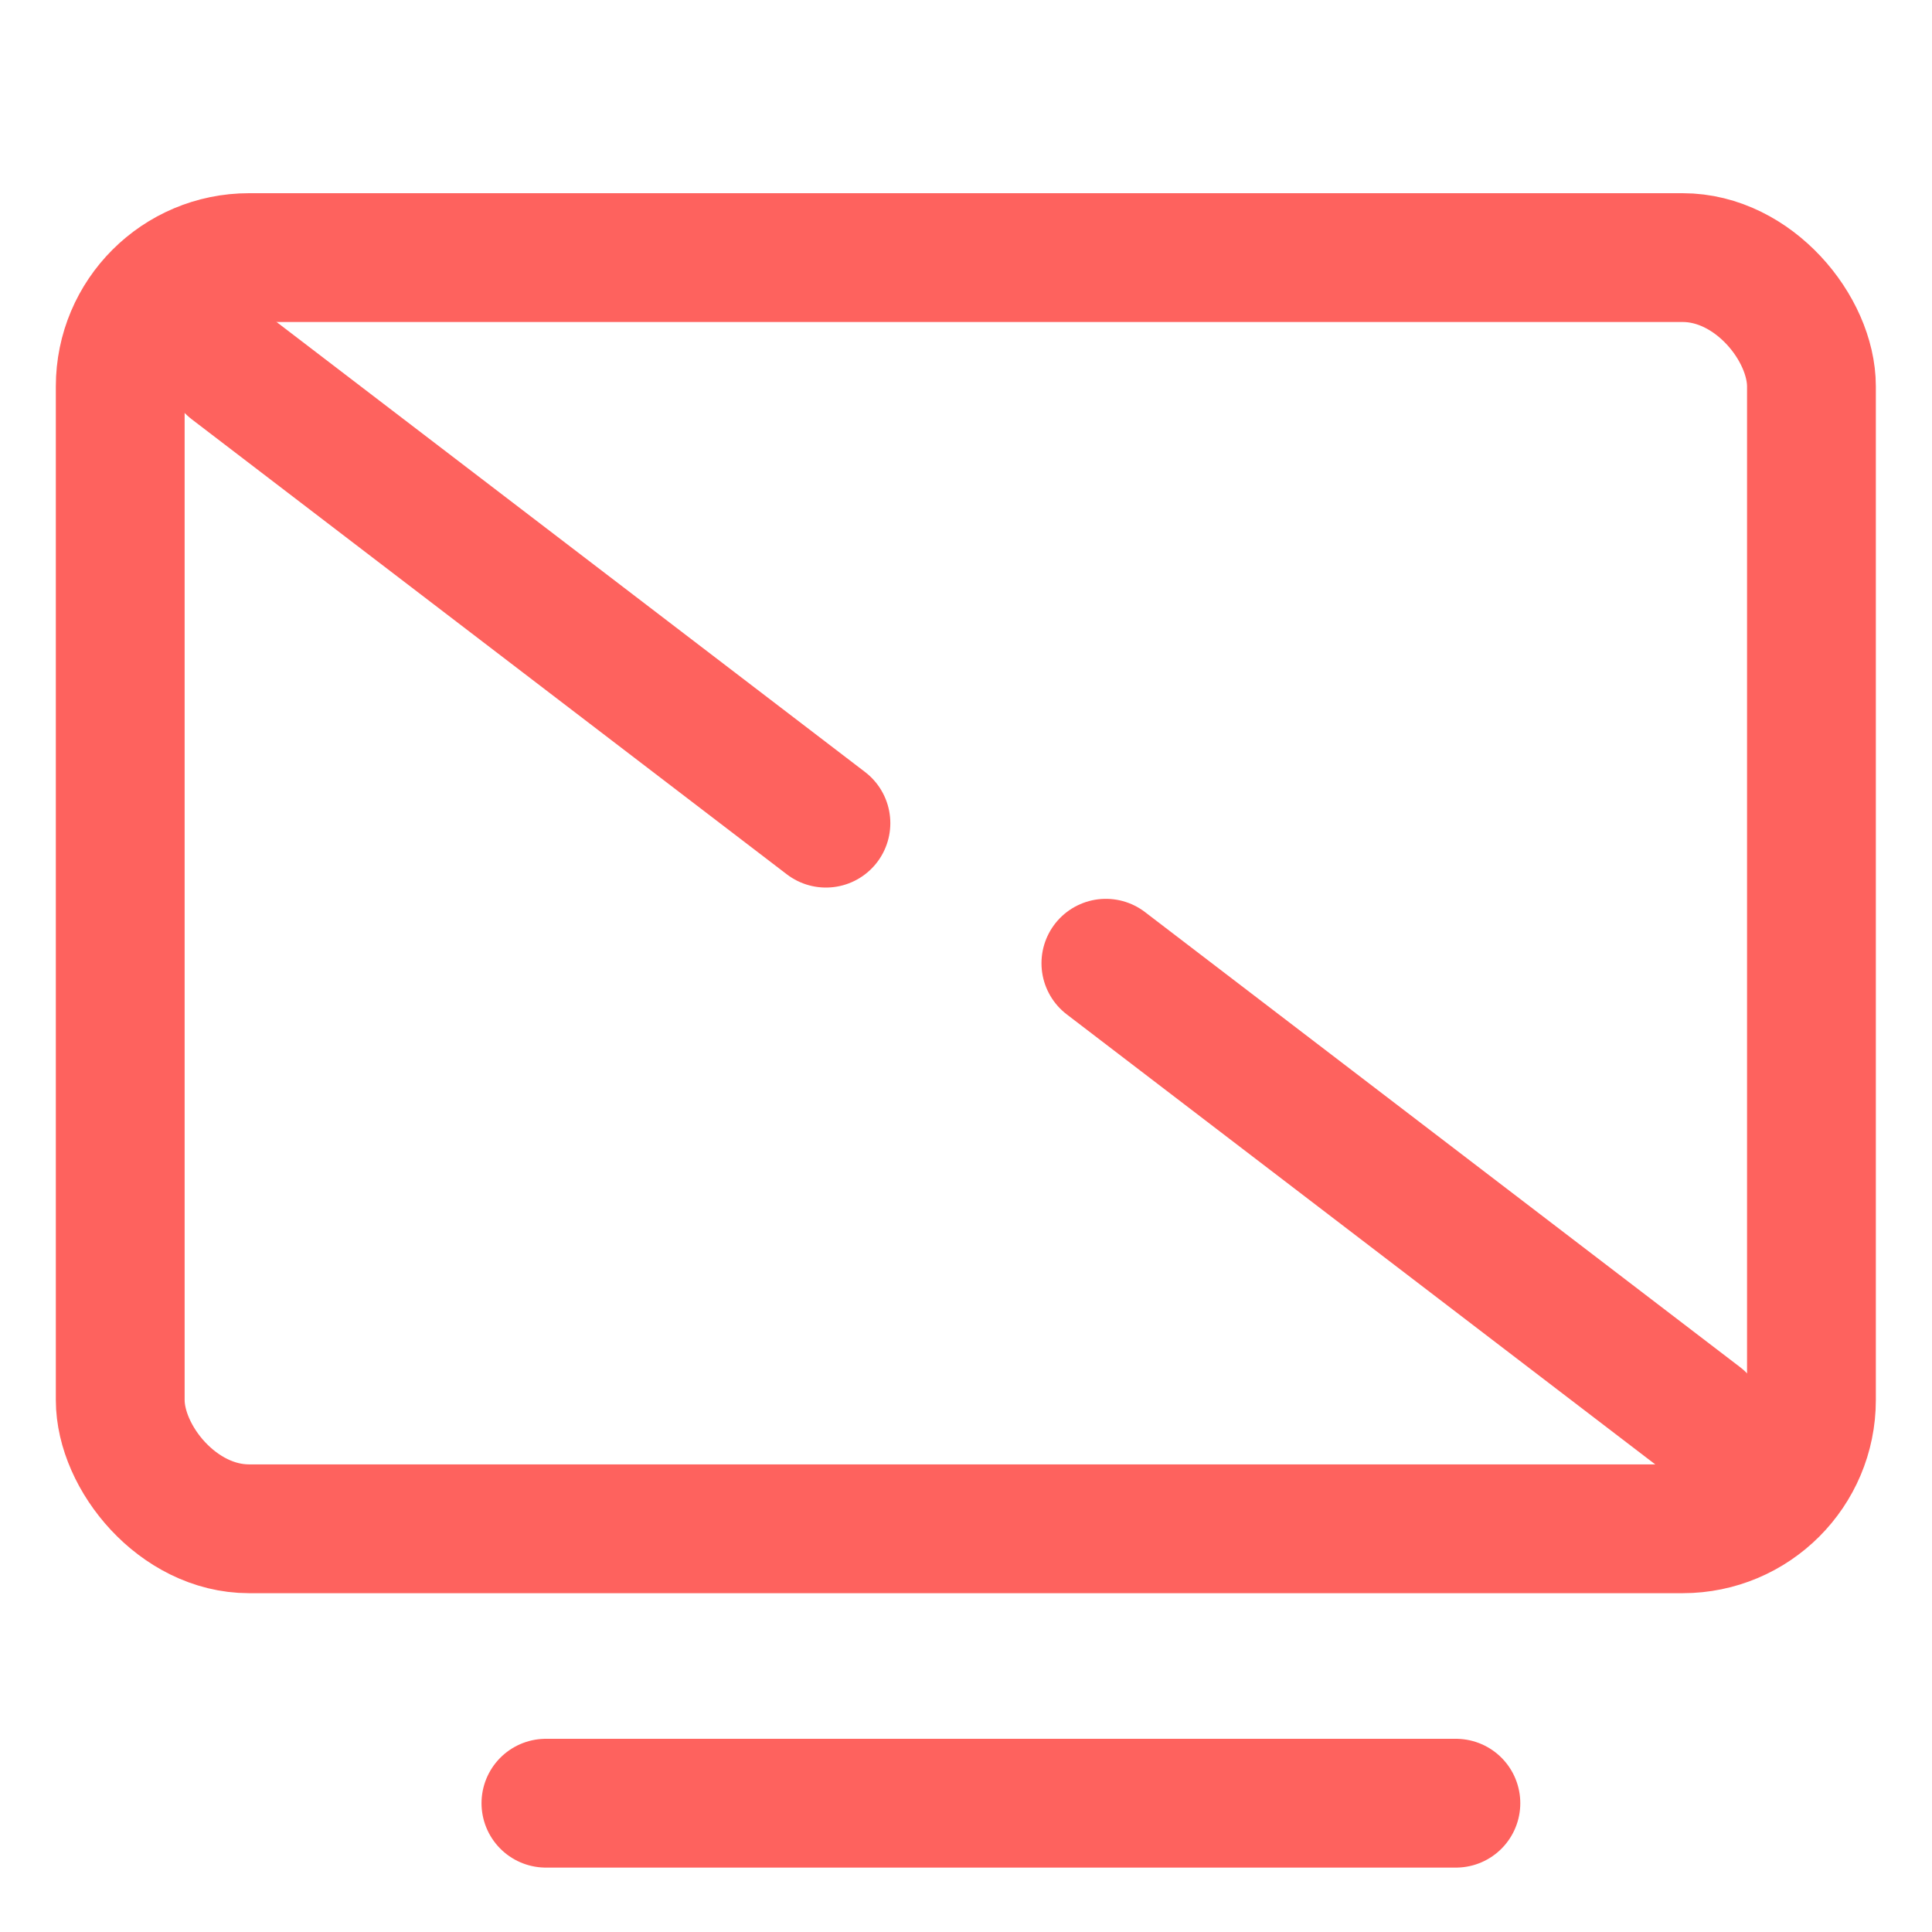
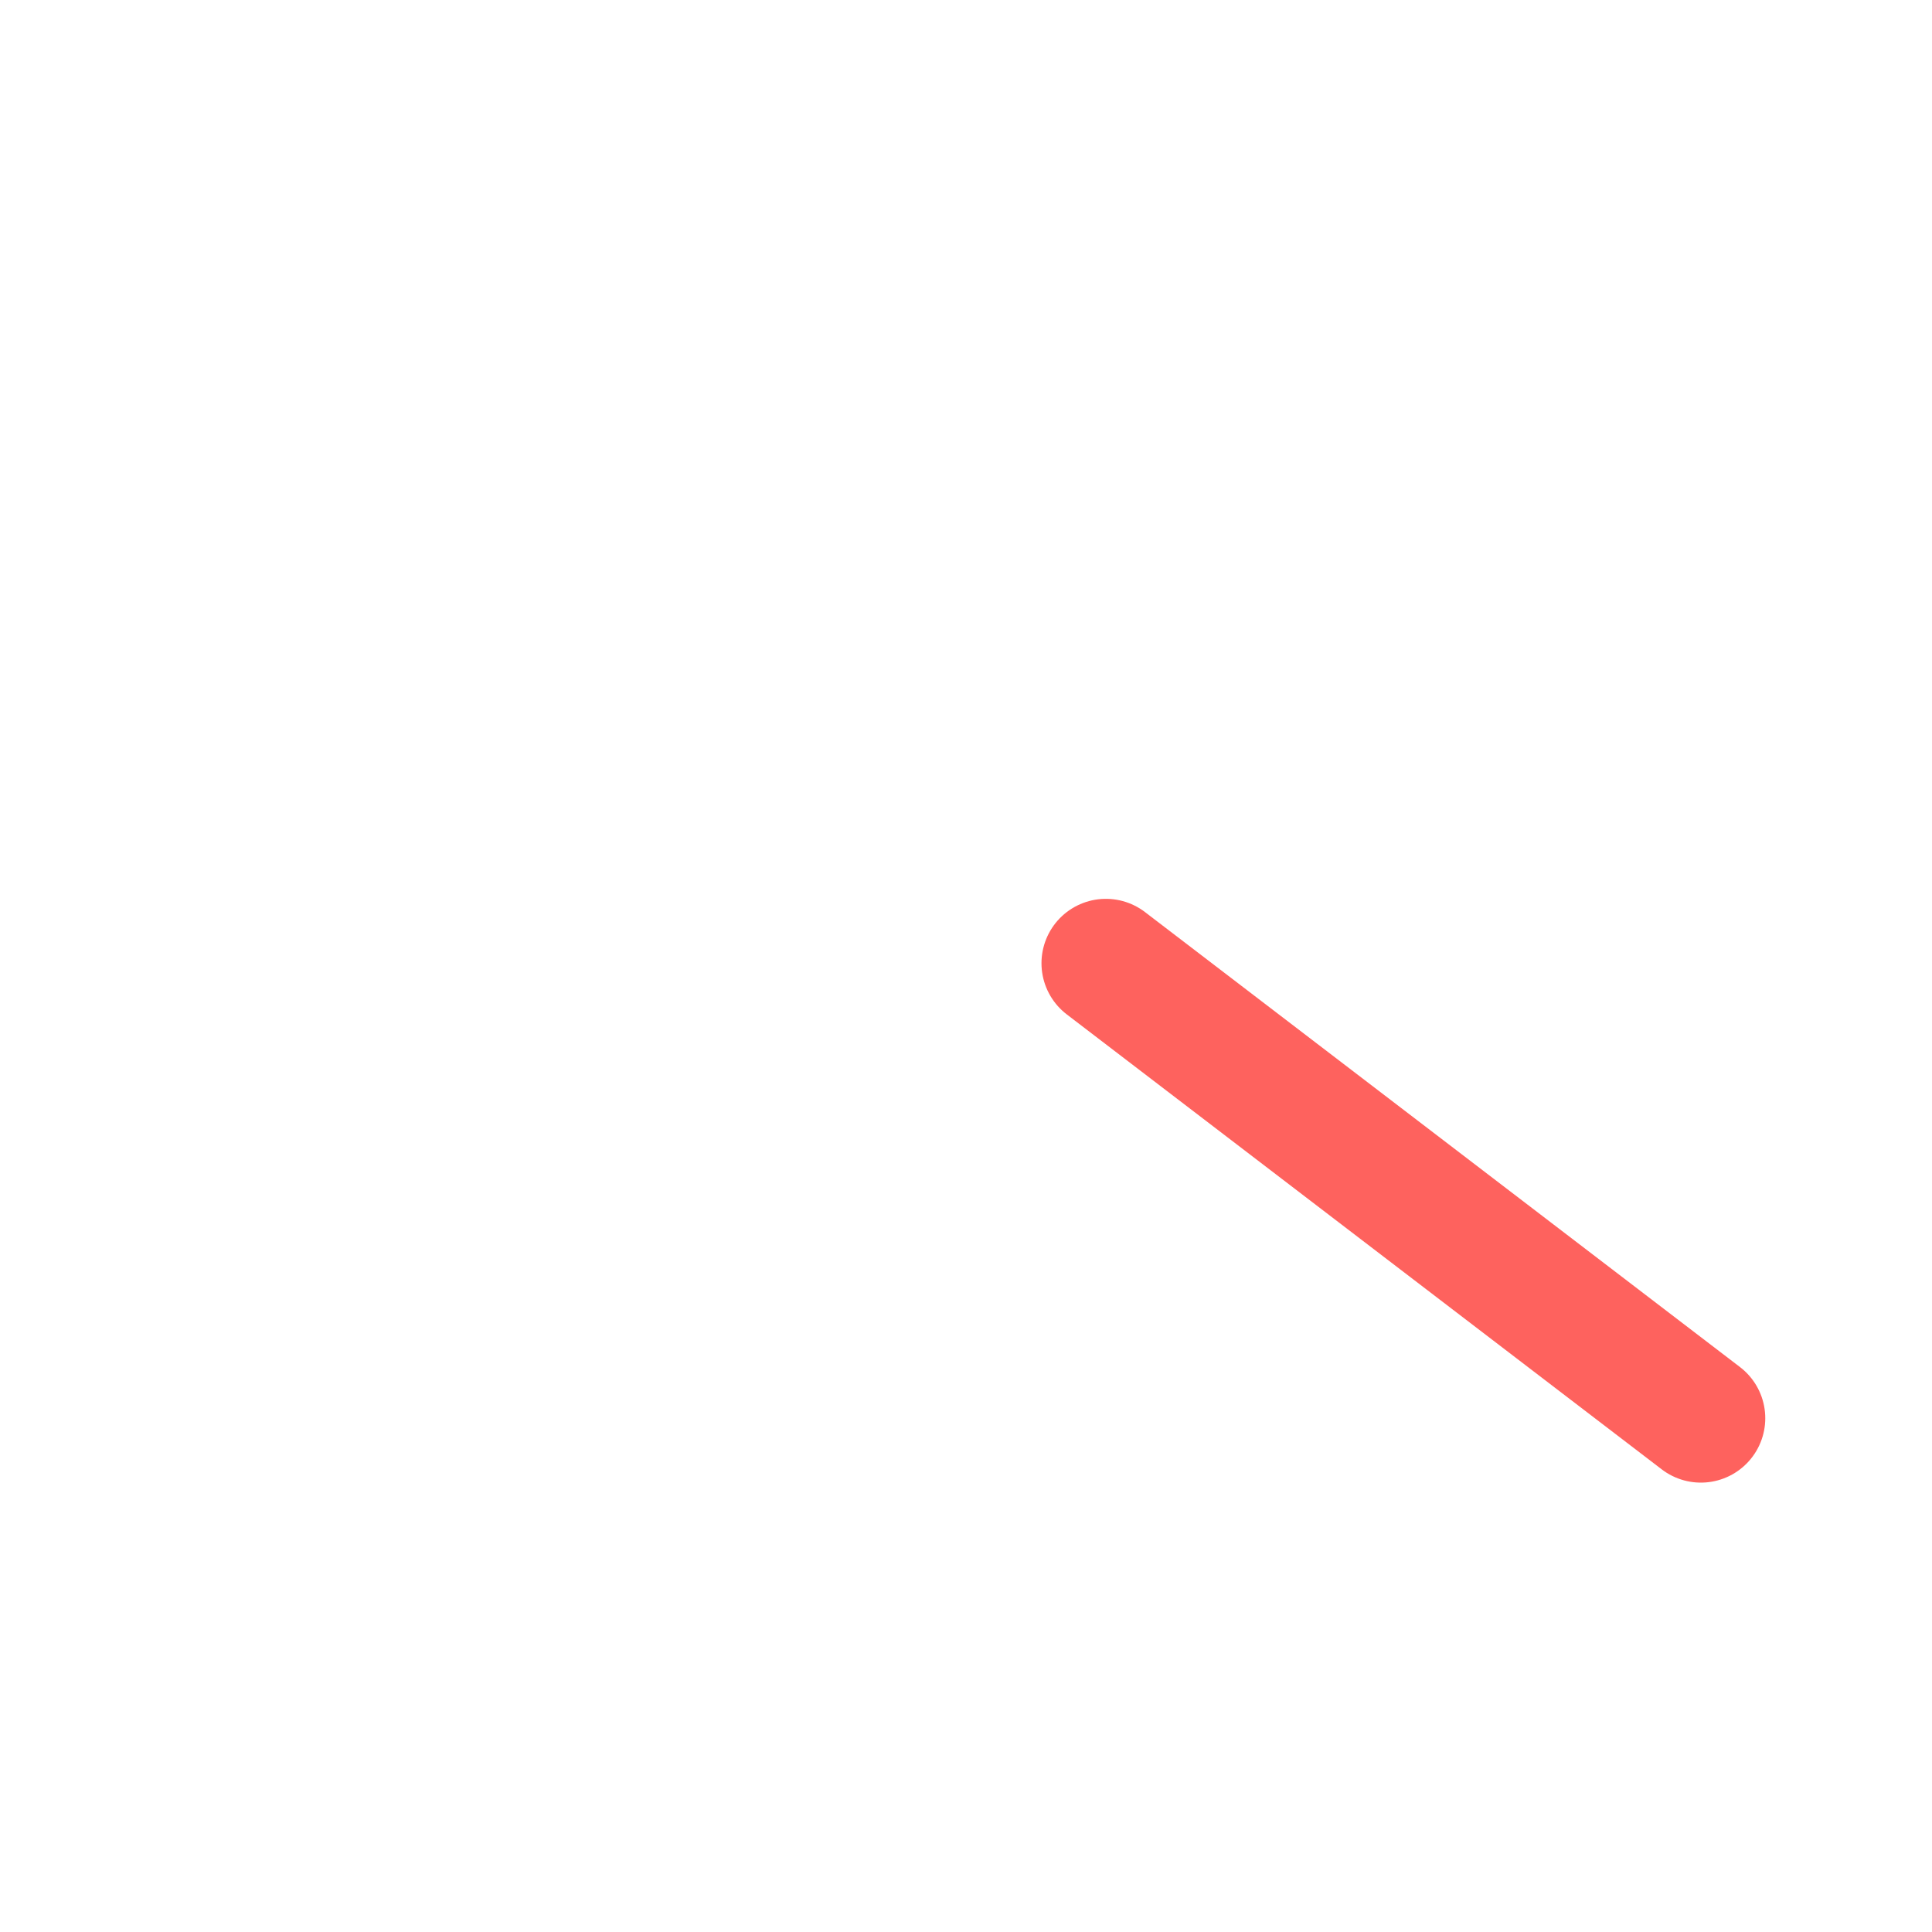
<svg xmlns="http://www.w3.org/2000/svg" width="30" height="30" viewBox="0 0 30 30" fill="none">
-   <rect x="1.867" y="4" width="26.261" height="19.739" rx="2" stroke="#FE625E" stroke-width="2" />
-   <path d="M3.586 5.717L12.825 12.782" stroke="#FE625E" stroke-width="2" stroke-linecap="round" />
  <path d="M17.172 14.957L26.411 22.022" stroke="#FE625E" stroke-width="2" stroke-linecap="round" />
-   <path d="M8.477 28H22.607" stroke="#FE625E" stroke-width="2" stroke-linecap="round" />
</svg>